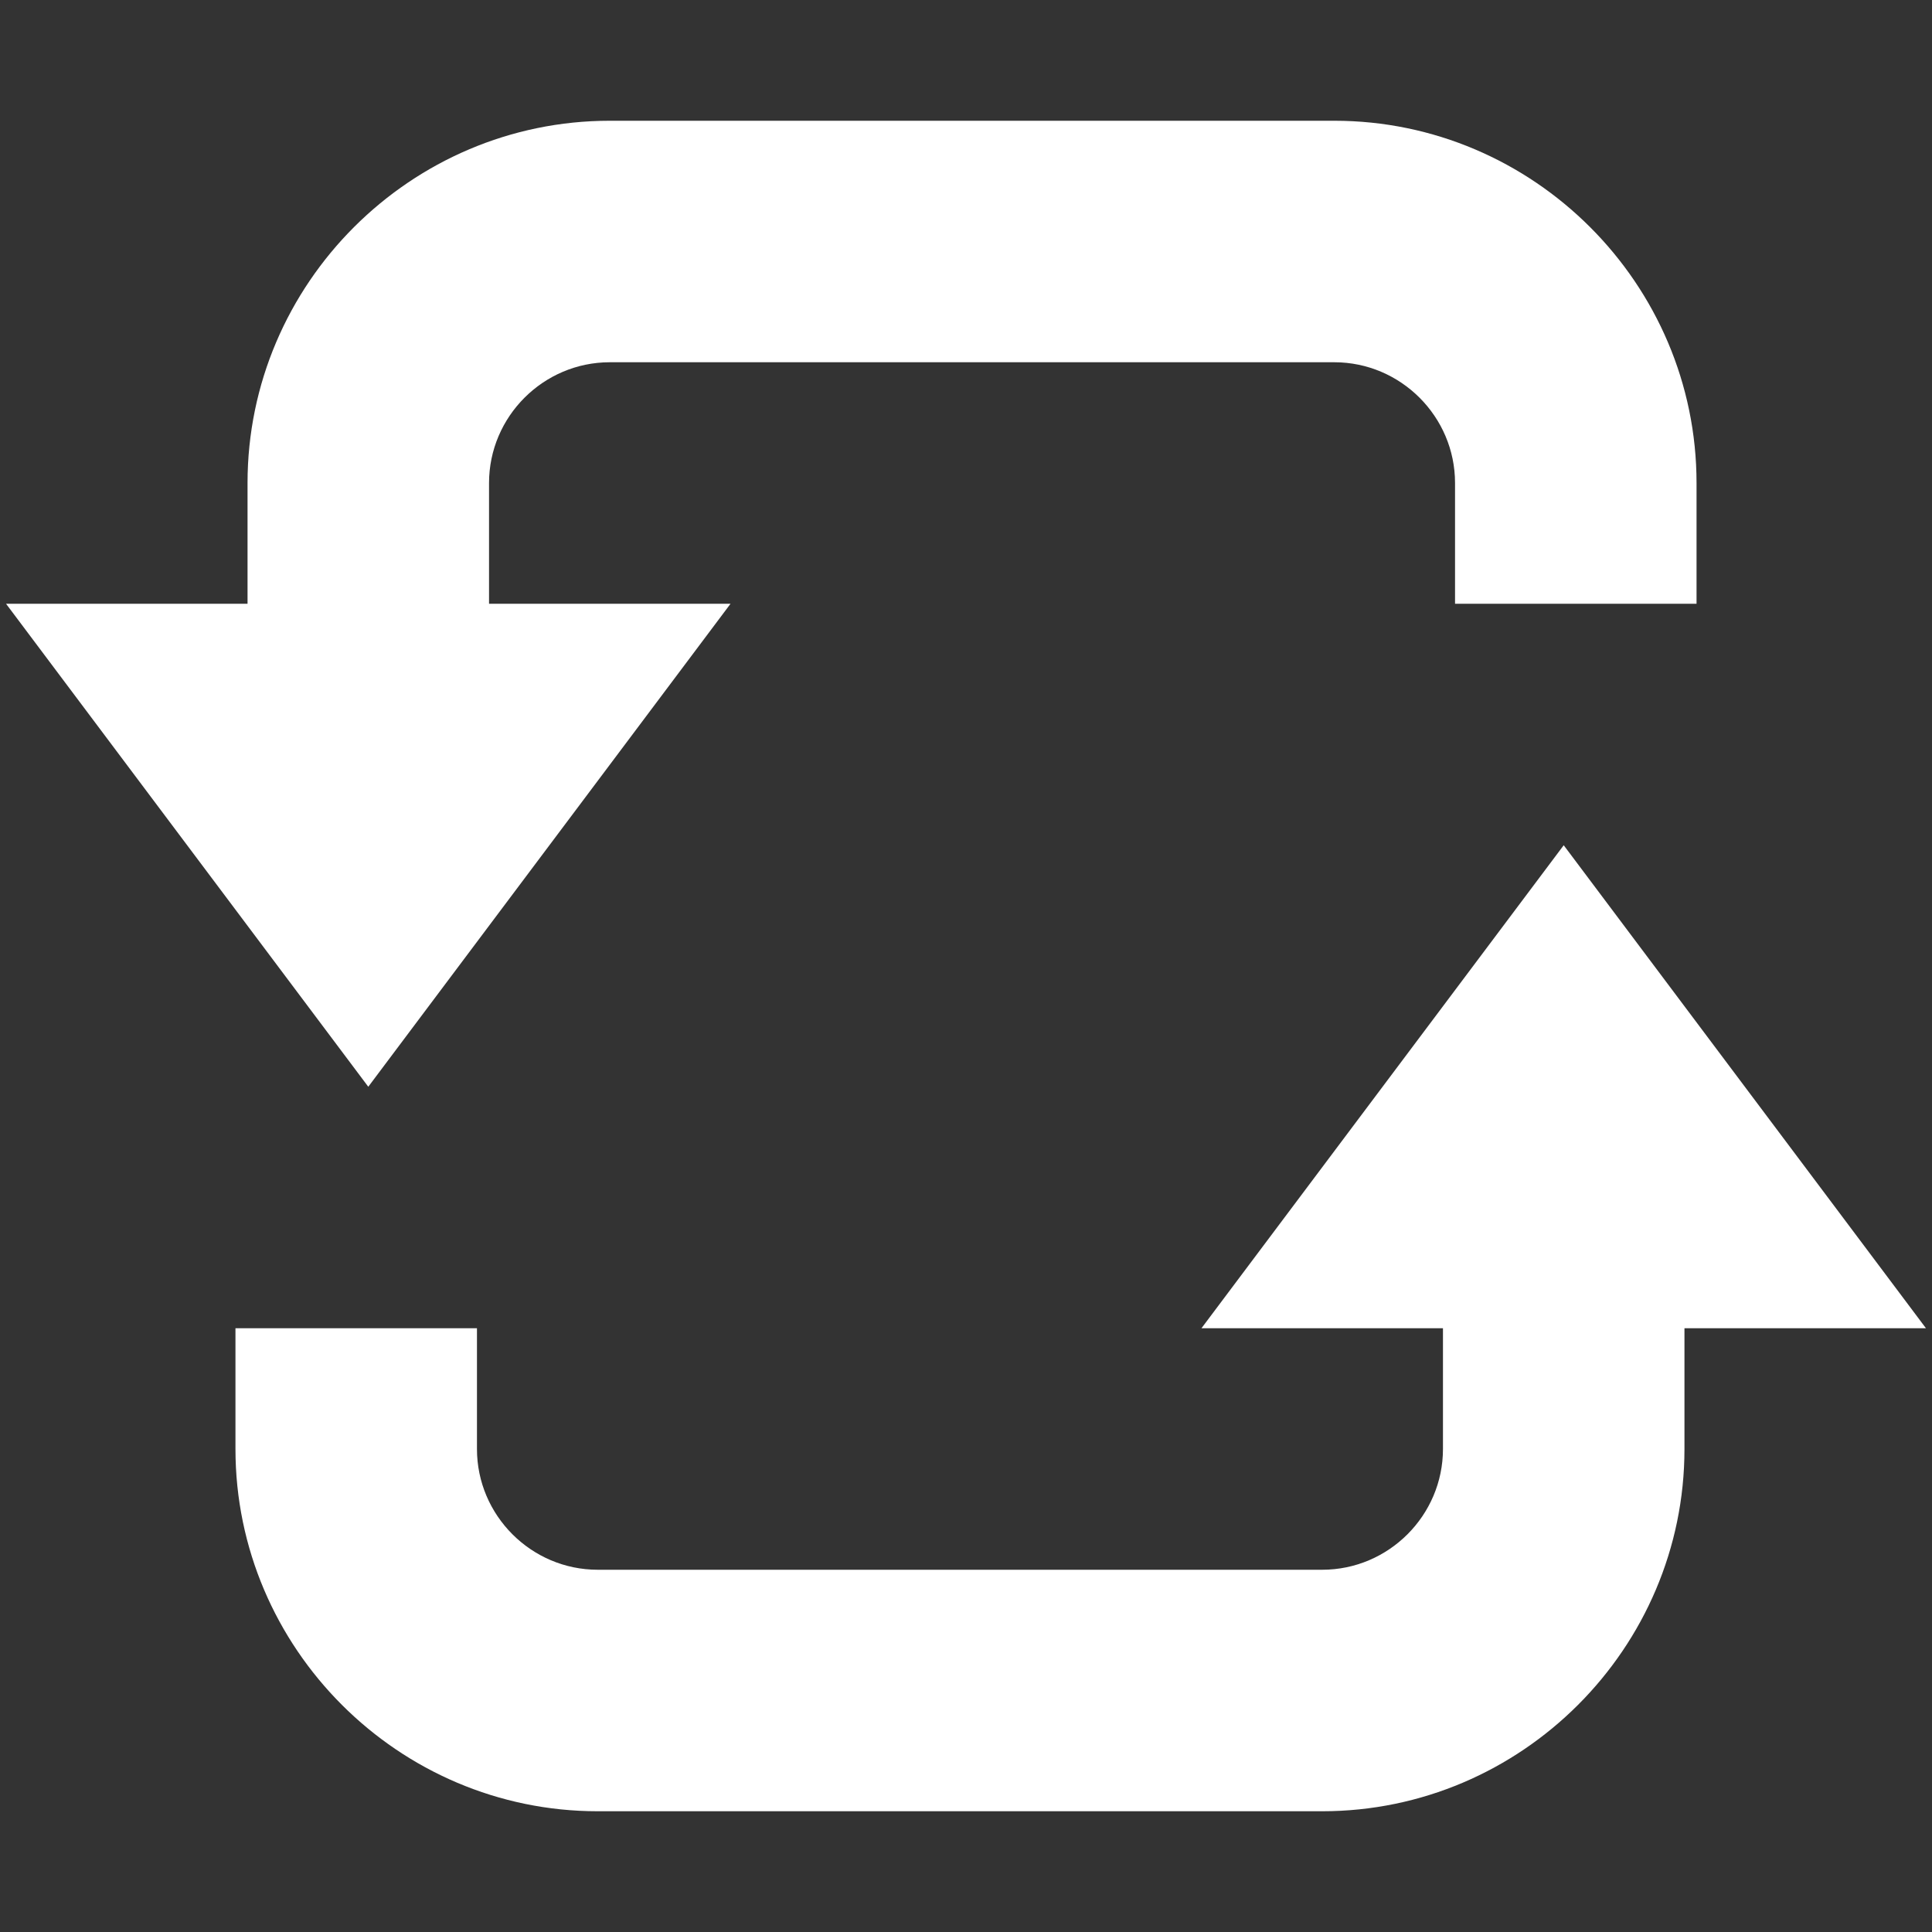
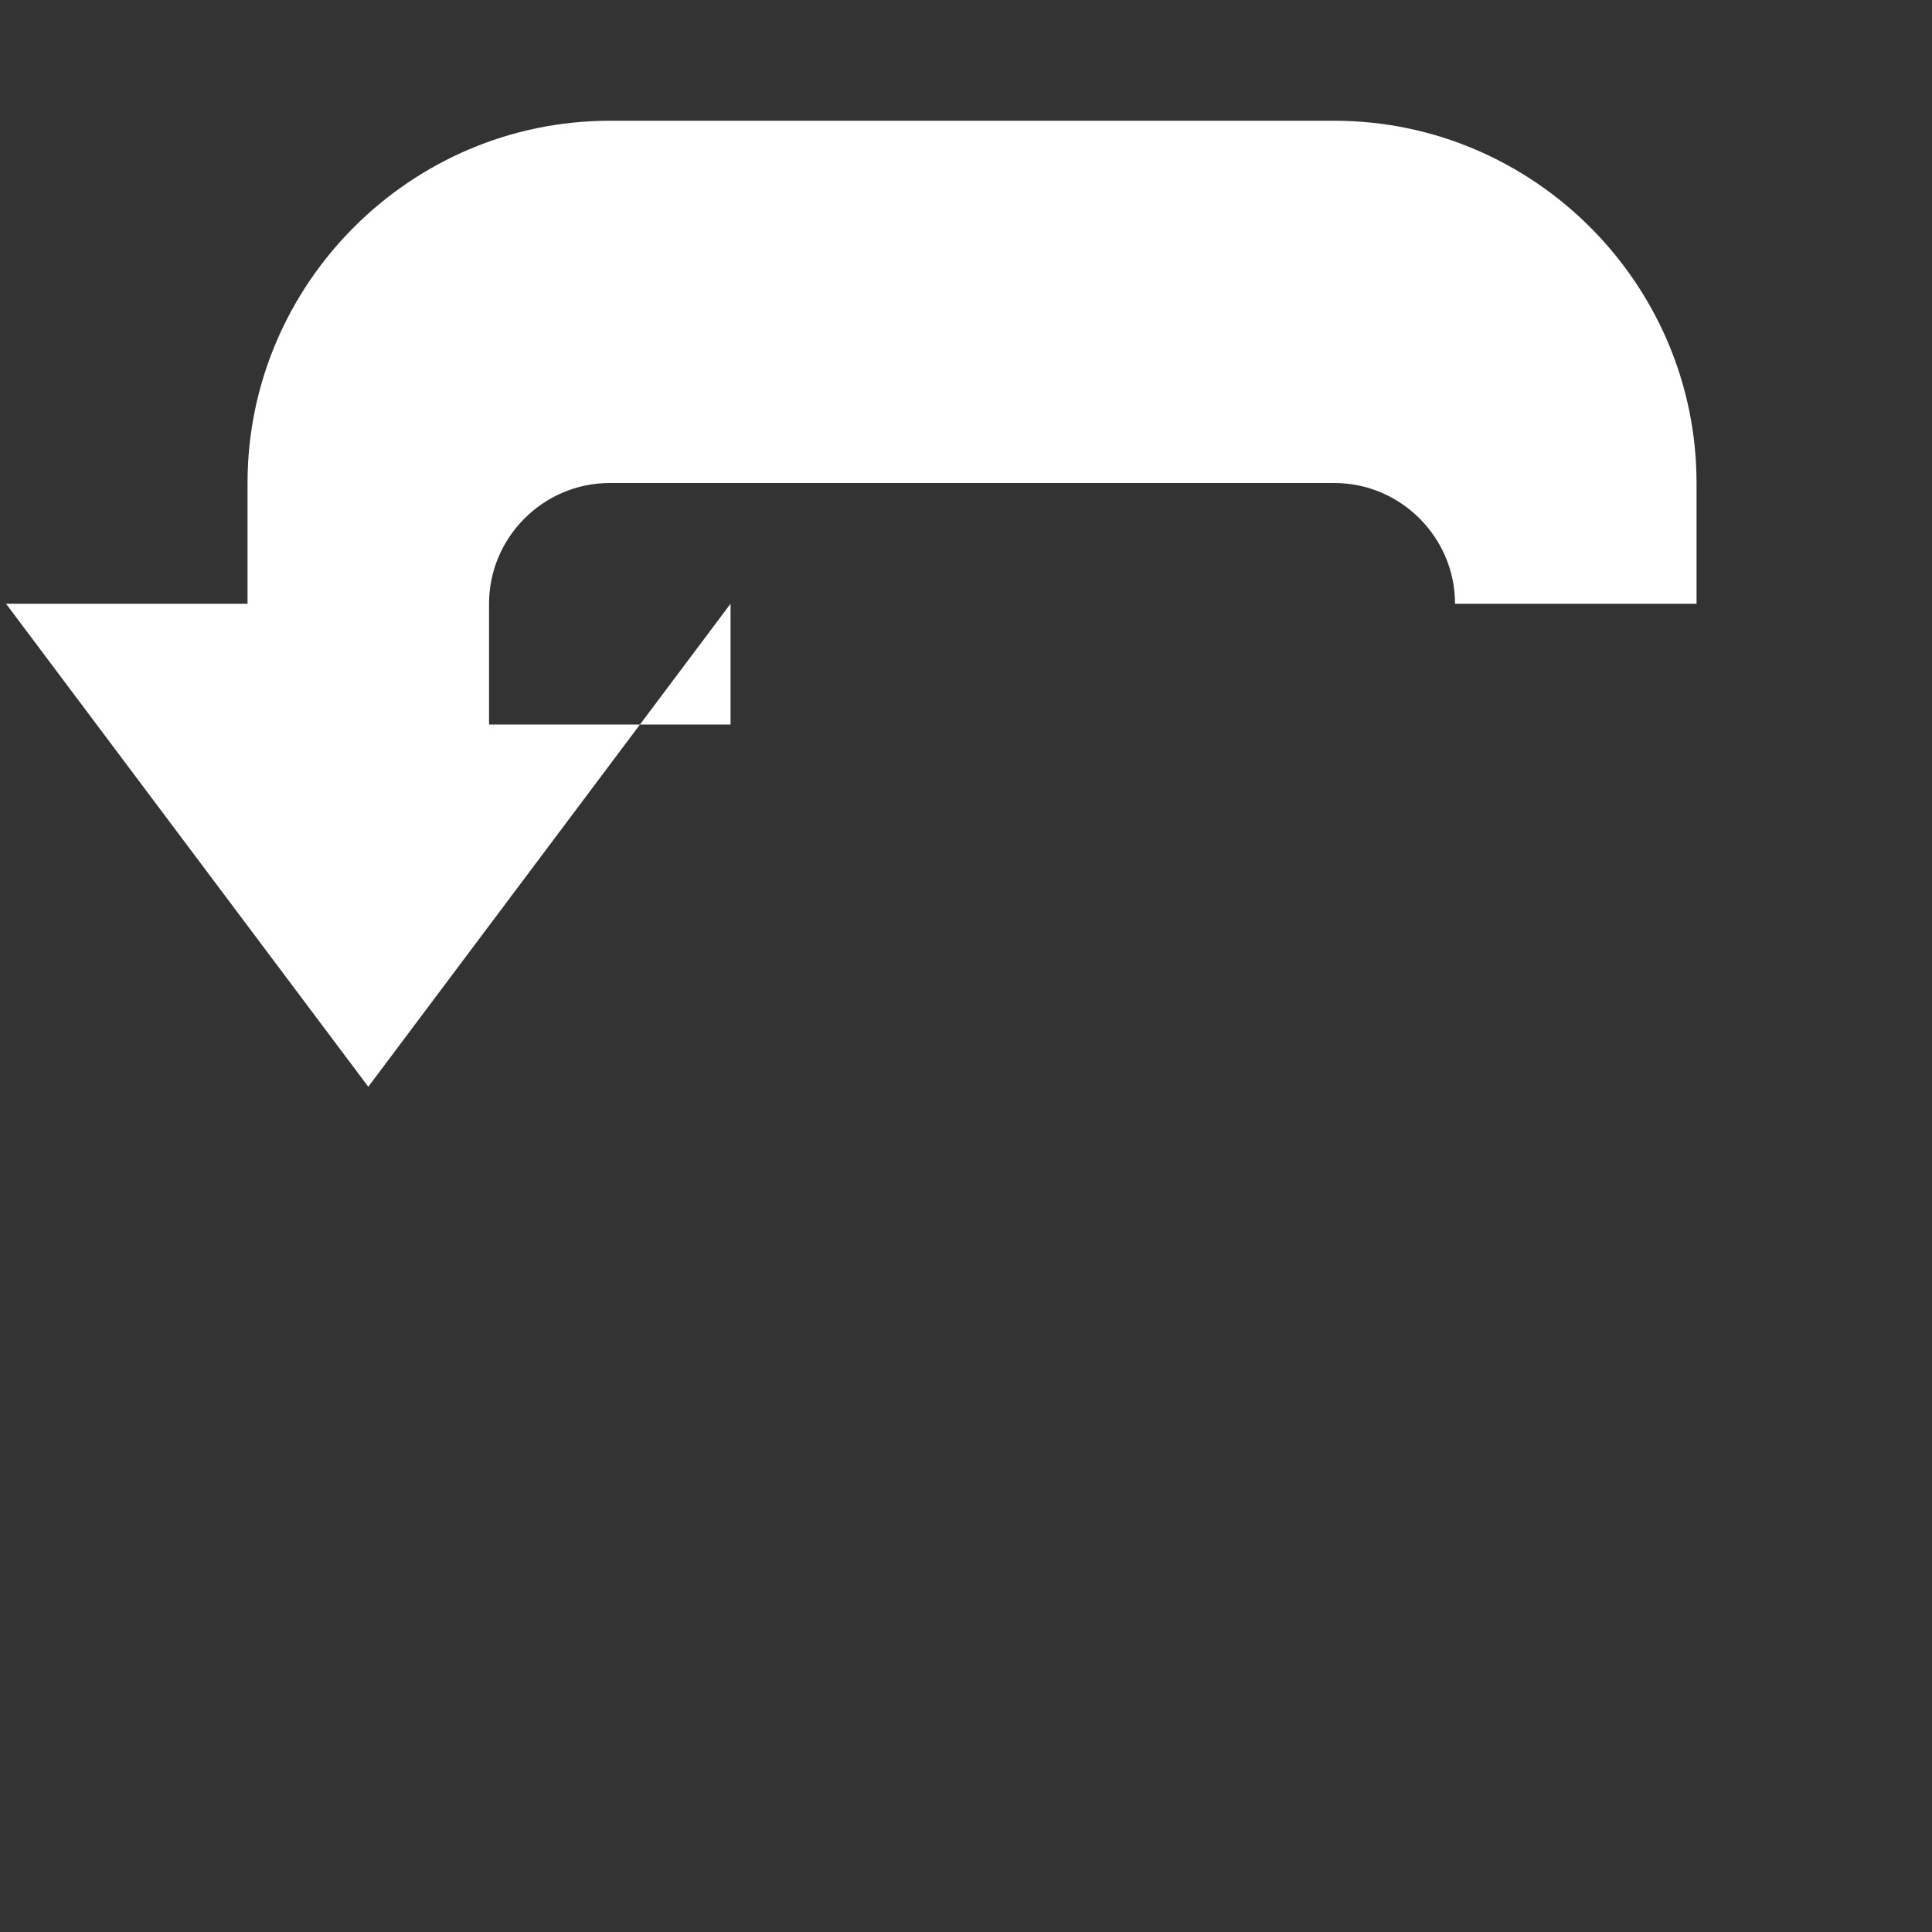
<svg xmlns="http://www.w3.org/2000/svg" version="1.1" id="Capa_1" x="0px" y="0px" viewBox="-463 465 32 32" style="enable-background:new -463 465 32 32;" xml:space="preserve">
  <rect x="-463" y="465" width="32" height="32" fill="#333333" stroke="none" />
  <style type="text/css">
	.st0{fill:#FFFFFF;}
</style>
  <g>
    <g id="loop_x5F_alt2">
      <g>
-         <path class="st0" d="M-443.1,487l6-8l6,8h-4v2c0,3.3-2.7,6-6,6h-12c-3.3,0-6-2.7-6-6v-2h4v2c0,1.1,0.9,2,2,2h12c1.1,0,2-0.9,2-2     v-2H-443.1z" />
-         <path class="st0" d="M-450.9,475l-6,8l-6-8h4v-2c0-3.3,2.7-6,6-6h12c3.3,0,6,2.7,6,6v2h-4v-2c0-1.1-0.9-2-2-2h-12     c-1.1,0-2,0.9-2,2v2H-450.9z" />
+         <path class="st0" d="M-450.9,475l-6,8l-6-8h4v-2c0-3.3,2.7-6,6-6h12c3.3,0,6,2.7,6,6v2h-4c0-1.1-0.9-2-2-2h-12     c-1.1,0-2,0.9-2,2v2H-450.9z" />
      </g>
    </g>
  </g>
</svg>